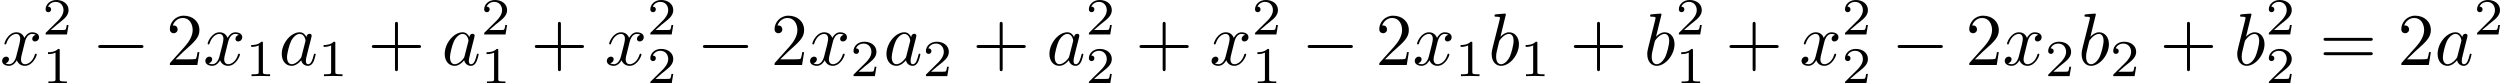
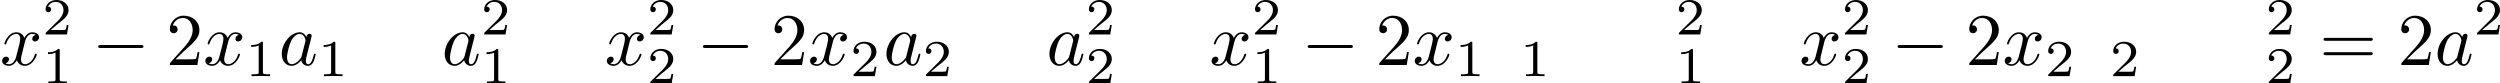
<svg xmlns="http://www.w3.org/2000/svg" xmlns:xlink="http://www.w3.org/1999/xlink" version="1.1" width="672.296pt" height="22.414pt" viewBox="31.409 747.117 672.296 22.414">
  <defs>
-     <path id="g4-43" d="M4.075-2.291H6.854C6.994-2.291 7.183-2.291 7.183-2.491S6.994-2.69 6.854-2.69H4.075V-5.479C4.075-5.619 4.075-5.808 3.875-5.808S3.676-5.619 3.676-5.479V-2.69H.887C.747-2.69 .558-2.69 .558-2.491S.747-2.291 .887-2.291H3.676V.498C3.676 .638 3.676 .827 3.875 .827S4.075 .638 4.075 .498V-2.291Z" />
    <path id="g4-50" d="M1.265-.767L2.321-1.793C3.875-3.168 4.473-3.706 4.473-4.702C4.473-5.838 3.577-6.635 2.361-6.635C1.235-6.635 .498-5.719 .498-4.832C.498-4.274 .996-4.274 1.026-4.274C1.196-4.274 1.544-4.394 1.544-4.802C1.544-5.061 1.365-5.32 1.016-5.32C.936-5.32 .917-5.32 .887-5.31C1.116-5.958 1.654-6.326 2.232-6.326C3.138-6.326 3.567-5.519 3.567-4.702C3.567-3.905 3.068-3.118 2.521-2.501L.608-.369C.498-.259 .498-.239 .498 0H4.194L4.473-1.733H4.224C4.174-1.435 4.105-.996 4.005-.847C3.935-.767 3.278-.767 3.059-.767H1.265Z" />
    <path id="g4-61" d="M6.844-3.258C6.994-3.258 7.183-3.258 7.183-3.457S6.994-3.656 6.854-3.656H.887C.747-3.656 .558-3.656 .558-3.457S.747-3.258 .897-3.258H6.844ZM6.854-1.325C6.994-1.325 7.183-1.325 7.183-1.524S6.994-1.724 6.844-1.724H.897C.747-1.724 .558-1.724 .558-1.524S.747-1.325 .887-1.325H6.854Z" />
    <path id="g5-49" d="M2.336-4.435C2.336-4.624 2.322-4.631 2.127-4.631C1.681-4.191 1.046-4.184 .76-4.184V-3.933C.928-3.933 1.388-3.933 1.771-4.129V-.572C1.771-.342 1.771-.251 1.074-.251H.809V0C.934-.007 1.792-.028 2.05-.028C2.267-.028 3.145-.007 3.299 0V-.251H3.034C2.336-.251 2.336-.342 2.336-.572V-4.435Z" />
    <path id="g5-50" d="M3.522-1.269H3.285C3.264-1.116 3.194-.704 3.103-.635C3.048-.593 2.511-.593 2.413-.593H1.13C1.862-1.241 2.106-1.437 2.525-1.764C3.041-2.176 3.522-2.608 3.522-3.271C3.522-4.115 2.783-4.631 1.89-4.631C1.025-4.631 .439-4.024 .439-3.382C.439-3.027 .739-2.992 .809-2.992C.976-2.992 1.179-3.11 1.179-3.361C1.179-3.487 1.13-3.731 .767-3.731C.983-4.226 1.458-4.38 1.785-4.38C2.483-4.38 2.845-3.836 2.845-3.271C2.845-2.664 2.413-2.183 2.19-1.932L.509-.272C.439-.209 .439-.195 .439 0H3.313L3.522-1.269Z" />
    <path id="g1-0" d="M6.565-2.291C6.735-2.291 6.914-2.291 6.914-2.491S6.735-2.69 6.565-2.69H1.176C1.006-2.69 .827-2.69 .827-2.491S1.006-2.291 1.176-2.291H6.565Z" />
    <path id="g2-97" d="M3.716-3.766C3.537-4.134 3.248-4.403 2.8-4.403C1.634-4.403 .399-2.939 .399-1.484C.399-.548 .946 .11 1.724 .11C1.923 .11 2.421 .07 3.019-.638C3.098-.219 3.447 .11 3.925 .11C4.274 .11 4.503-.12 4.663-.438C4.832-.797 4.961-1.405 4.961-1.425C4.961-1.524 4.872-1.524 4.842-1.524C4.742-1.524 4.732-1.484 4.702-1.345C4.533-.697 4.354-.11 3.945-.11C3.676-.11 3.646-.369 3.646-.568C3.646-.787 3.666-.867 3.776-1.305C3.885-1.724 3.905-1.823 3.995-2.202L4.354-3.597C4.423-3.875 4.423-3.895 4.423-3.935C4.423-4.105 4.304-4.204 4.134-4.204C3.895-4.204 3.746-3.985 3.716-3.766ZM3.068-1.186C3.019-1.006 3.019-.986 2.869-.817C2.431-.269 2.022-.11 1.743-.11C1.245-.11 1.106-.658 1.106-1.046C1.106-1.544 1.425-2.77 1.654-3.228C1.963-3.816 2.411-4.184 2.809-4.184C3.457-4.184 3.597-3.367 3.597-3.308S3.577-3.188 3.567-3.138L3.068-1.186Z" />
-     <path id="g2-98" d="M2.381-6.804C2.381-6.814 2.381-6.914 2.252-6.914C2.022-6.914 1.295-6.834 1.036-6.814C.956-6.804 .847-6.795 .847-6.615C.847-6.496 .936-6.496 1.086-6.496C1.564-6.496 1.584-6.426 1.584-6.326C1.584-6.257 1.494-5.918 1.445-5.709L.628-2.461C.508-1.963 .468-1.803 .468-1.455C.468-.508 .996 .11 1.733 .11C2.909 .11 4.134-1.375 4.134-2.809C4.134-3.716 3.606-4.403 2.809-4.403C2.351-4.403 1.943-4.115 1.644-3.806L2.381-6.804ZM1.445-3.039C1.504-3.258 1.504-3.278 1.594-3.387C2.082-4.035 2.531-4.184 2.79-4.184C3.148-4.184 3.417-3.885 3.417-3.248C3.417-2.66 3.088-1.514 2.909-1.136C2.58-.468 2.122-.11 1.733-.11C1.395-.11 1.066-.379 1.066-1.116C1.066-1.305 1.066-1.494 1.225-2.122L1.445-3.039Z" />
    <path id="g2-120" d="M3.328-3.009C3.387-3.268 3.616-4.184 4.314-4.184C4.364-4.184 4.603-4.184 4.812-4.055C4.533-4.005 4.334-3.756 4.334-3.517C4.334-3.357 4.443-3.168 4.712-3.168C4.932-3.168 5.25-3.347 5.25-3.746C5.25-4.264 4.663-4.403 4.324-4.403C3.746-4.403 3.397-3.875 3.278-3.646C3.029-4.304 2.491-4.403 2.202-4.403C1.166-4.403 .598-3.118 .598-2.869C.598-2.77 .697-2.77 .717-2.77C.797-2.77 .827-2.79 .847-2.879C1.186-3.935 1.843-4.184 2.182-4.184C2.371-4.184 2.72-4.095 2.72-3.517C2.72-3.208 2.55-2.54 2.182-1.146C2.022-.528 1.674-.11 1.235-.11C1.176-.11 .946-.11 .737-.239C.986-.289 1.205-.498 1.205-.777C1.205-1.046 .986-1.126 .837-1.126C.538-1.126 .289-.867 .289-.548C.289-.09 .787 .11 1.225 .11C1.883 .11 2.242-.588 2.271-.648C2.391-.279 2.75 .11 3.347 .11C4.374 .11 4.941-1.176 4.941-1.425C4.941-1.524 4.852-1.524 4.822-1.524C4.732-1.524 4.712-1.484 4.692-1.415C4.364-.349 3.686-.11 3.367-.11C2.979-.11 2.819-.428 2.819-.767C2.819-.986 2.879-1.205 2.989-1.644L3.328-3.009Z" />
  </defs>
  <g id="page6" transform="matrix(2 0 0 2 0 0)">
    <use x="15.704" y="382.302" xlink:href="#g2-120" />
    <use x="21.398" y="378.189" xlink:href="#g5-50" />
    <use x="21.398" y="384.765" xlink:href="#g5-49" />
    <use x="28.082" y="382.302" xlink:href="#g1-0" />
    <use x="38.044" y="382.302" xlink:href="#g4-50" />
    <use x="43.026" y="382.302" xlink:href="#g2-120" />
    <use x="48.719" y="383.797" xlink:href="#g5-49" />
    <use x="53.189" y="382.302" xlink:href="#g2-97" />
    <use x="58.455" y="383.797" xlink:href="#g5-49" />
    <use x="65.138" y="382.302" xlink:href="#g4-43" />
    <use x="75.101" y="382.302" xlink:href="#g2-97" />
    <use x="80.367" y="378.189" xlink:href="#g5-50" />
    <use x="80.367" y="384.765" xlink:href="#g5-49" />
    <use x="87.05" y="382.302" xlink:href="#g4-43" />
    <use x="97.013" y="382.302" xlink:href="#g2-120" />
    <use x="102.707" y="378.189" xlink:href="#g5-50" />
    <use x="102.707" y="384.765" xlink:href="#g5-50" />
    <use x="109.39" y="382.302" xlink:href="#g1-0" />
    <use x="119.353" y="382.302" xlink:href="#g4-50" />
    <use x="124.334" y="382.302" xlink:href="#g2-120" />
    <use x="130.028" y="383.797" xlink:href="#g5-50" />
    <use x="134.497" y="382.302" xlink:href="#g2-97" />
    <use x="139.763" y="383.797" xlink:href="#g5-50" />
    <use x="146.447" y="382.302" xlink:href="#g4-43" />
    <use x="156.409" y="382.302" xlink:href="#g2-97" />
    <use x="161.675" y="378.189" xlink:href="#g5-50" />
    <use x="161.675" y="384.765" xlink:href="#g5-50" />
    <use x="168.359" y="382.302" xlink:href="#g4-43" />
    <use x="178.321" y="382.302" xlink:href="#g2-120" />
    <use x="184.015" y="378.189" xlink:href="#g5-50" />
    <use x="184.015" y="384.765" xlink:href="#g5-49" />
    <use x="190.698" y="382.302" xlink:href="#g1-0" />
    <use x="200.661" y="382.302" xlink:href="#g4-50" />
    <use x="205.642" y="382.302" xlink:href="#g2-120" />
    <use x="211.336" y="383.797" xlink:href="#g5-49" />
    <use x="215.806" y="382.302" xlink:href="#g2-98" />
    <use x="220.081" y="383.797" xlink:href="#g5-49" />
    <use x="226.765" y="382.302" xlink:href="#g4-43" />
    <use x="236.727" y="382.302" xlink:href="#g2-98" />
    <use x="241.003" y="378.189" xlink:href="#g5-50" />
    <use x="241.003" y="384.765" xlink:href="#g5-49" />
    <use x="247.686" y="382.302" xlink:href="#g4-43" />
    <use x="257.649" y="382.302" xlink:href="#g2-120" />
    <use x="263.343" y="378.189" xlink:href="#g5-50" />
    <use x="263.343" y="384.765" xlink:href="#g5-50" />
    <use x="270.026" y="382.302" xlink:href="#g1-0" />
    <use x="279.988" y="382.302" xlink:href="#g4-50" />
    <use x="284.97" y="382.302" xlink:href="#g2-120" />
    <use x="290.664" y="383.797" xlink:href="#g5-50" />
    <use x="295.133" y="382.302" xlink:href="#g2-98" />
    <use x="299.409" y="383.797" xlink:href="#g5-50" />
    <use x="306.092" y="382.302" xlink:href="#g4-43" />
    <use x="316.055" y="382.302" xlink:href="#g2-98" />
    <use x="320.33" y="378.189" xlink:href="#g5-50" />
    <use x="320.33" y="384.765" xlink:href="#g5-50" />
    <use x="327.567" y="382.302" xlink:href="#g4-61" />
    <use x="338.083" y="382.302" xlink:href="#g4-50" />
    <use x="343.064" y="382.302" xlink:href="#g2-97" />
    <use x="348.33" y="378.189" xlink:href="#g5-50" />
  </g>
</svg>